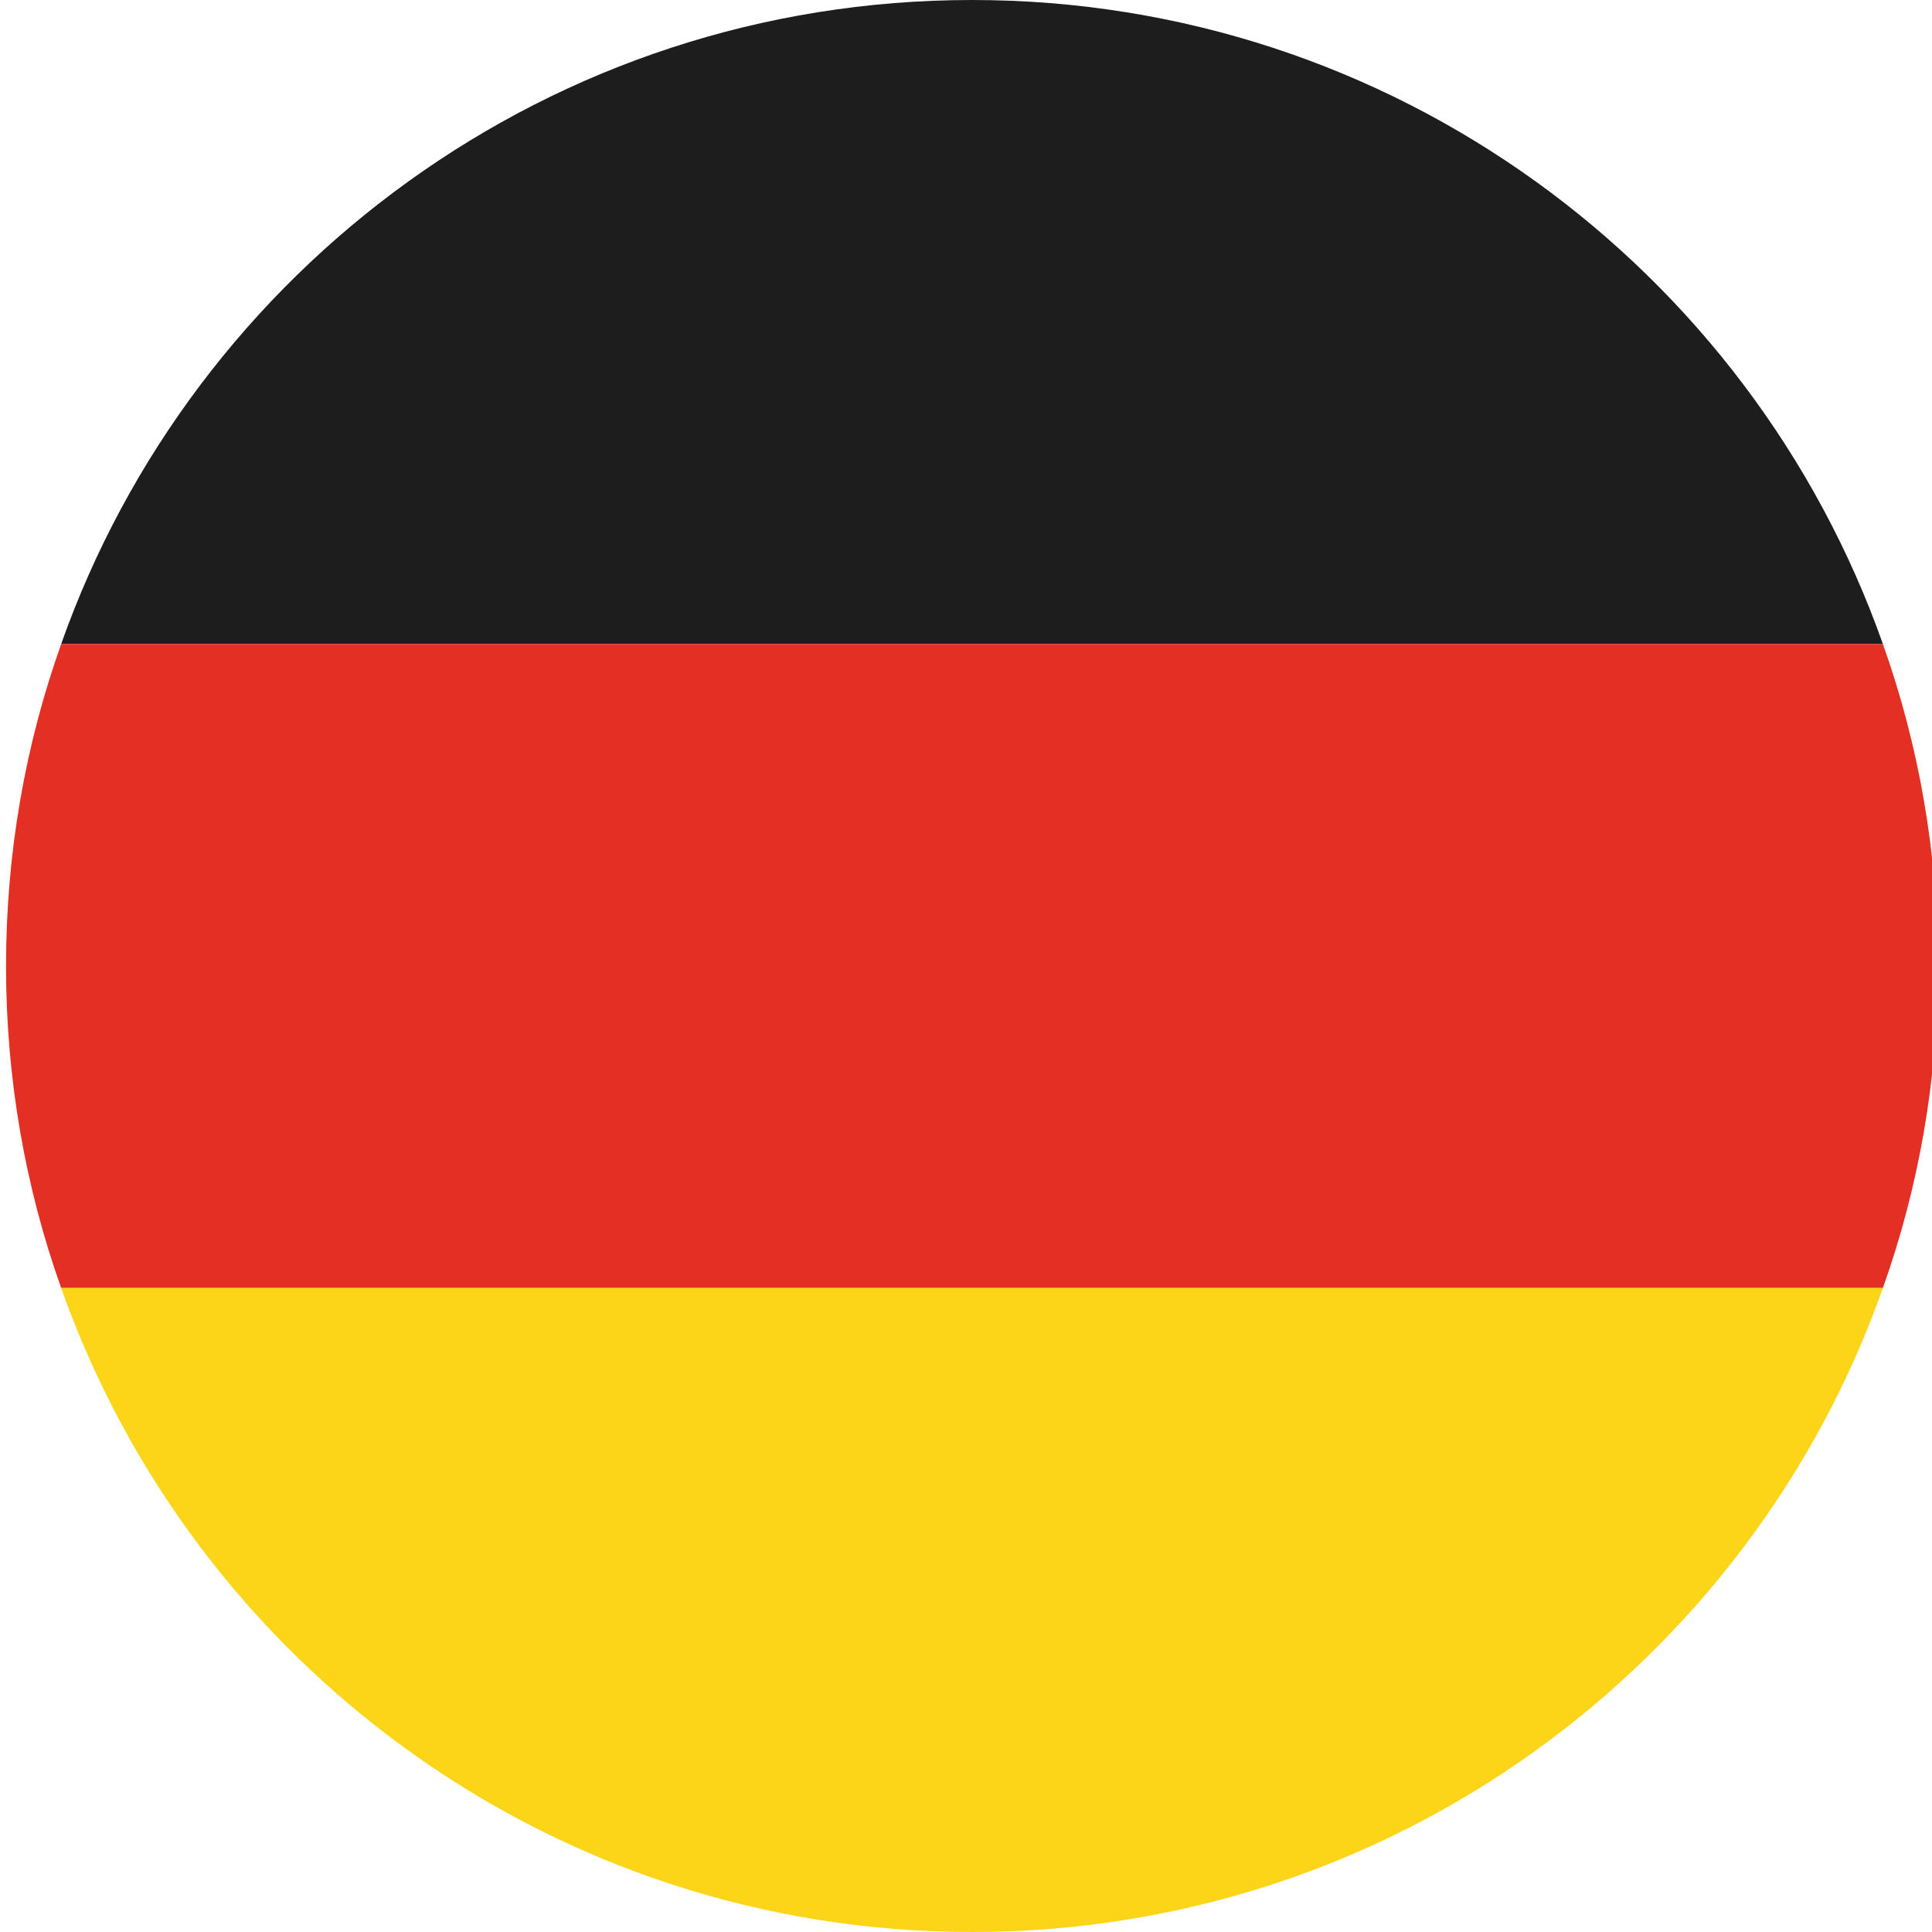
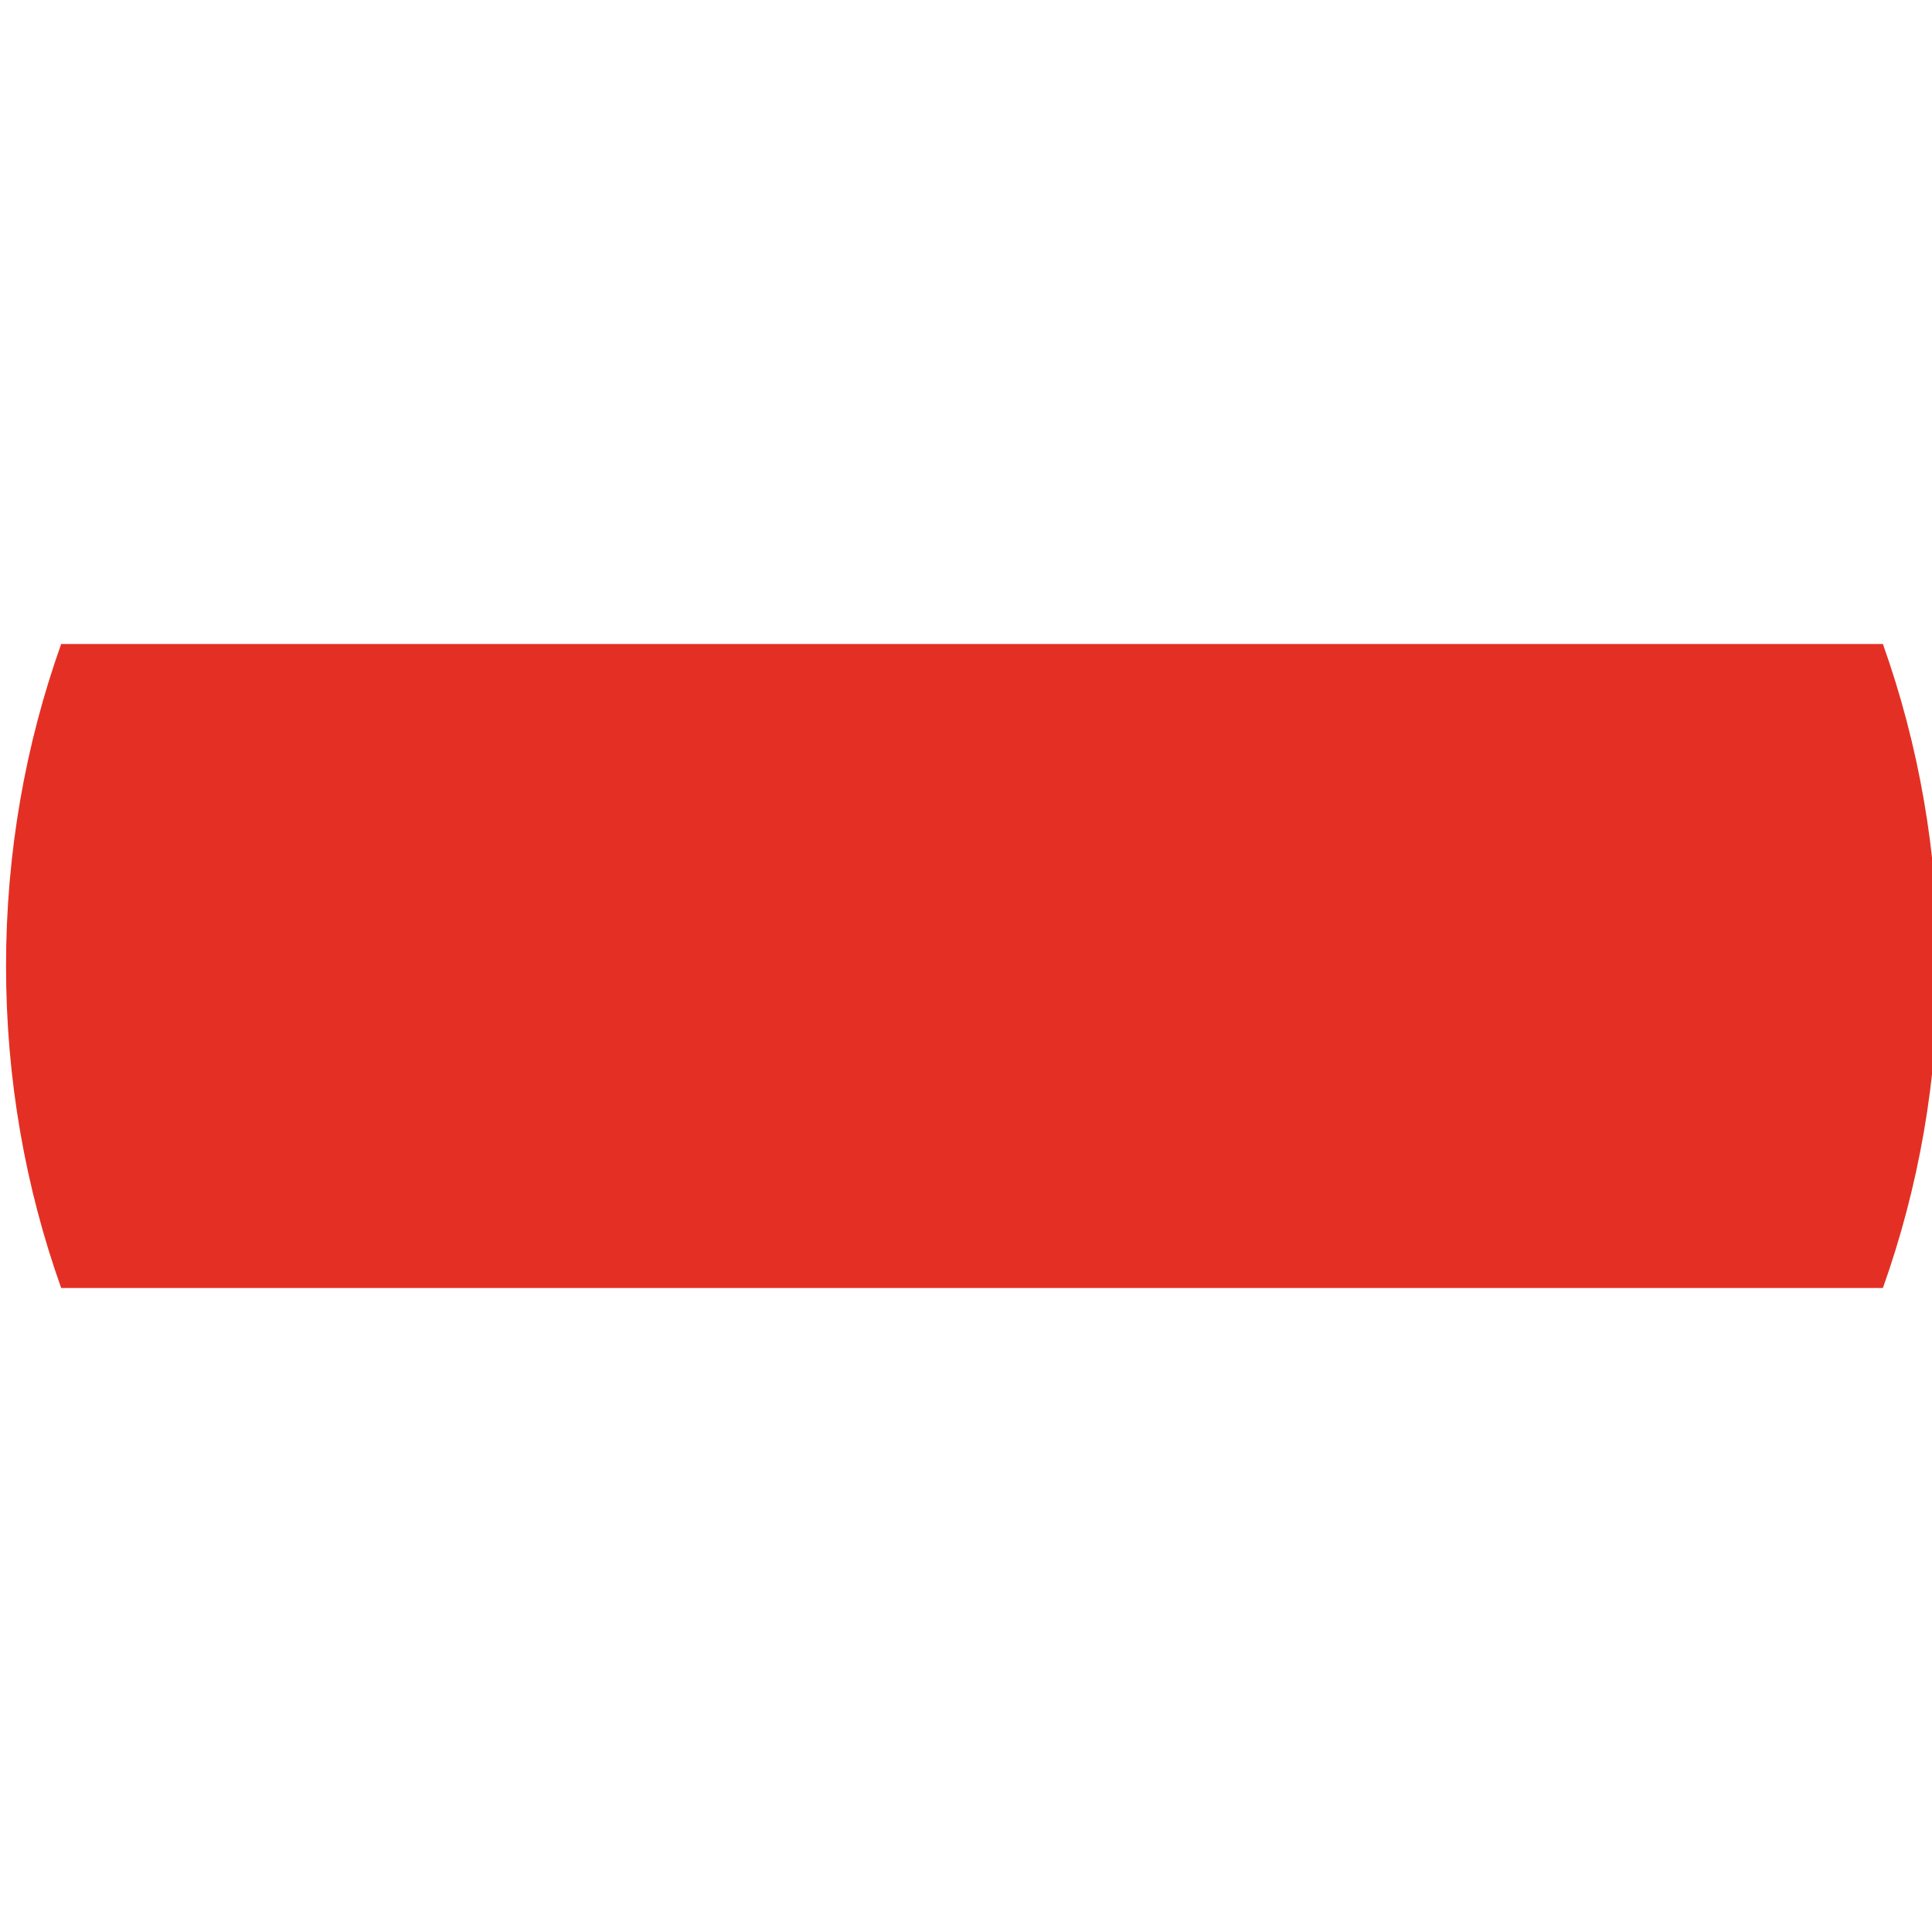
<svg xmlns="http://www.w3.org/2000/svg" xml:space="preserve" width="48px" height="48px" version="1.1" style="shape-rendering:geometricPrecision; text-rendering:geometricPrecision; image-rendering:optimizeQuality; fill-rule:evenodd; clip-rule:evenodd" viewBox="0 0 48 48">
  <defs>
    <style type="text/css">
   
    .fil1 {fill:#E43024;fill-rule:nonzero}
    .fil2 {fill:#FDD518;fill-rule:nonzero}
    .fil0 {fill:#1D1D1E;fill-rule:nonzero}
   
  </style>
  </defs>
  <g id="Layer_x0020_1">
    <g id="_1420002337472">
-       <path class="fil0" d="M24.15 0c-10.45,0 -19.34,6.68 -22.63,16l45.26 0c-3.29,-9.32 -12.18,-16 -22.63,-16z" />
      <path class="fil1" d="M46.78 16l-45.26 0c-0.89,2.5 -1.37,5.19 -1.37,8 0,2.81 0.48,5.5 1.37,8l45.26 0c0.89,-2.5 1.37,-5.19 1.37,-8 0,-2.81 -0.48,-5.5 -1.37,-8z" />
-       <path class="fil2" d="M46.78 32l-45.26 0c3.29,9.32 12.18,16 22.63,16 10.45,0 19.34,-6.68 22.63,-16z" />
    </g>
  </g>
</svg>